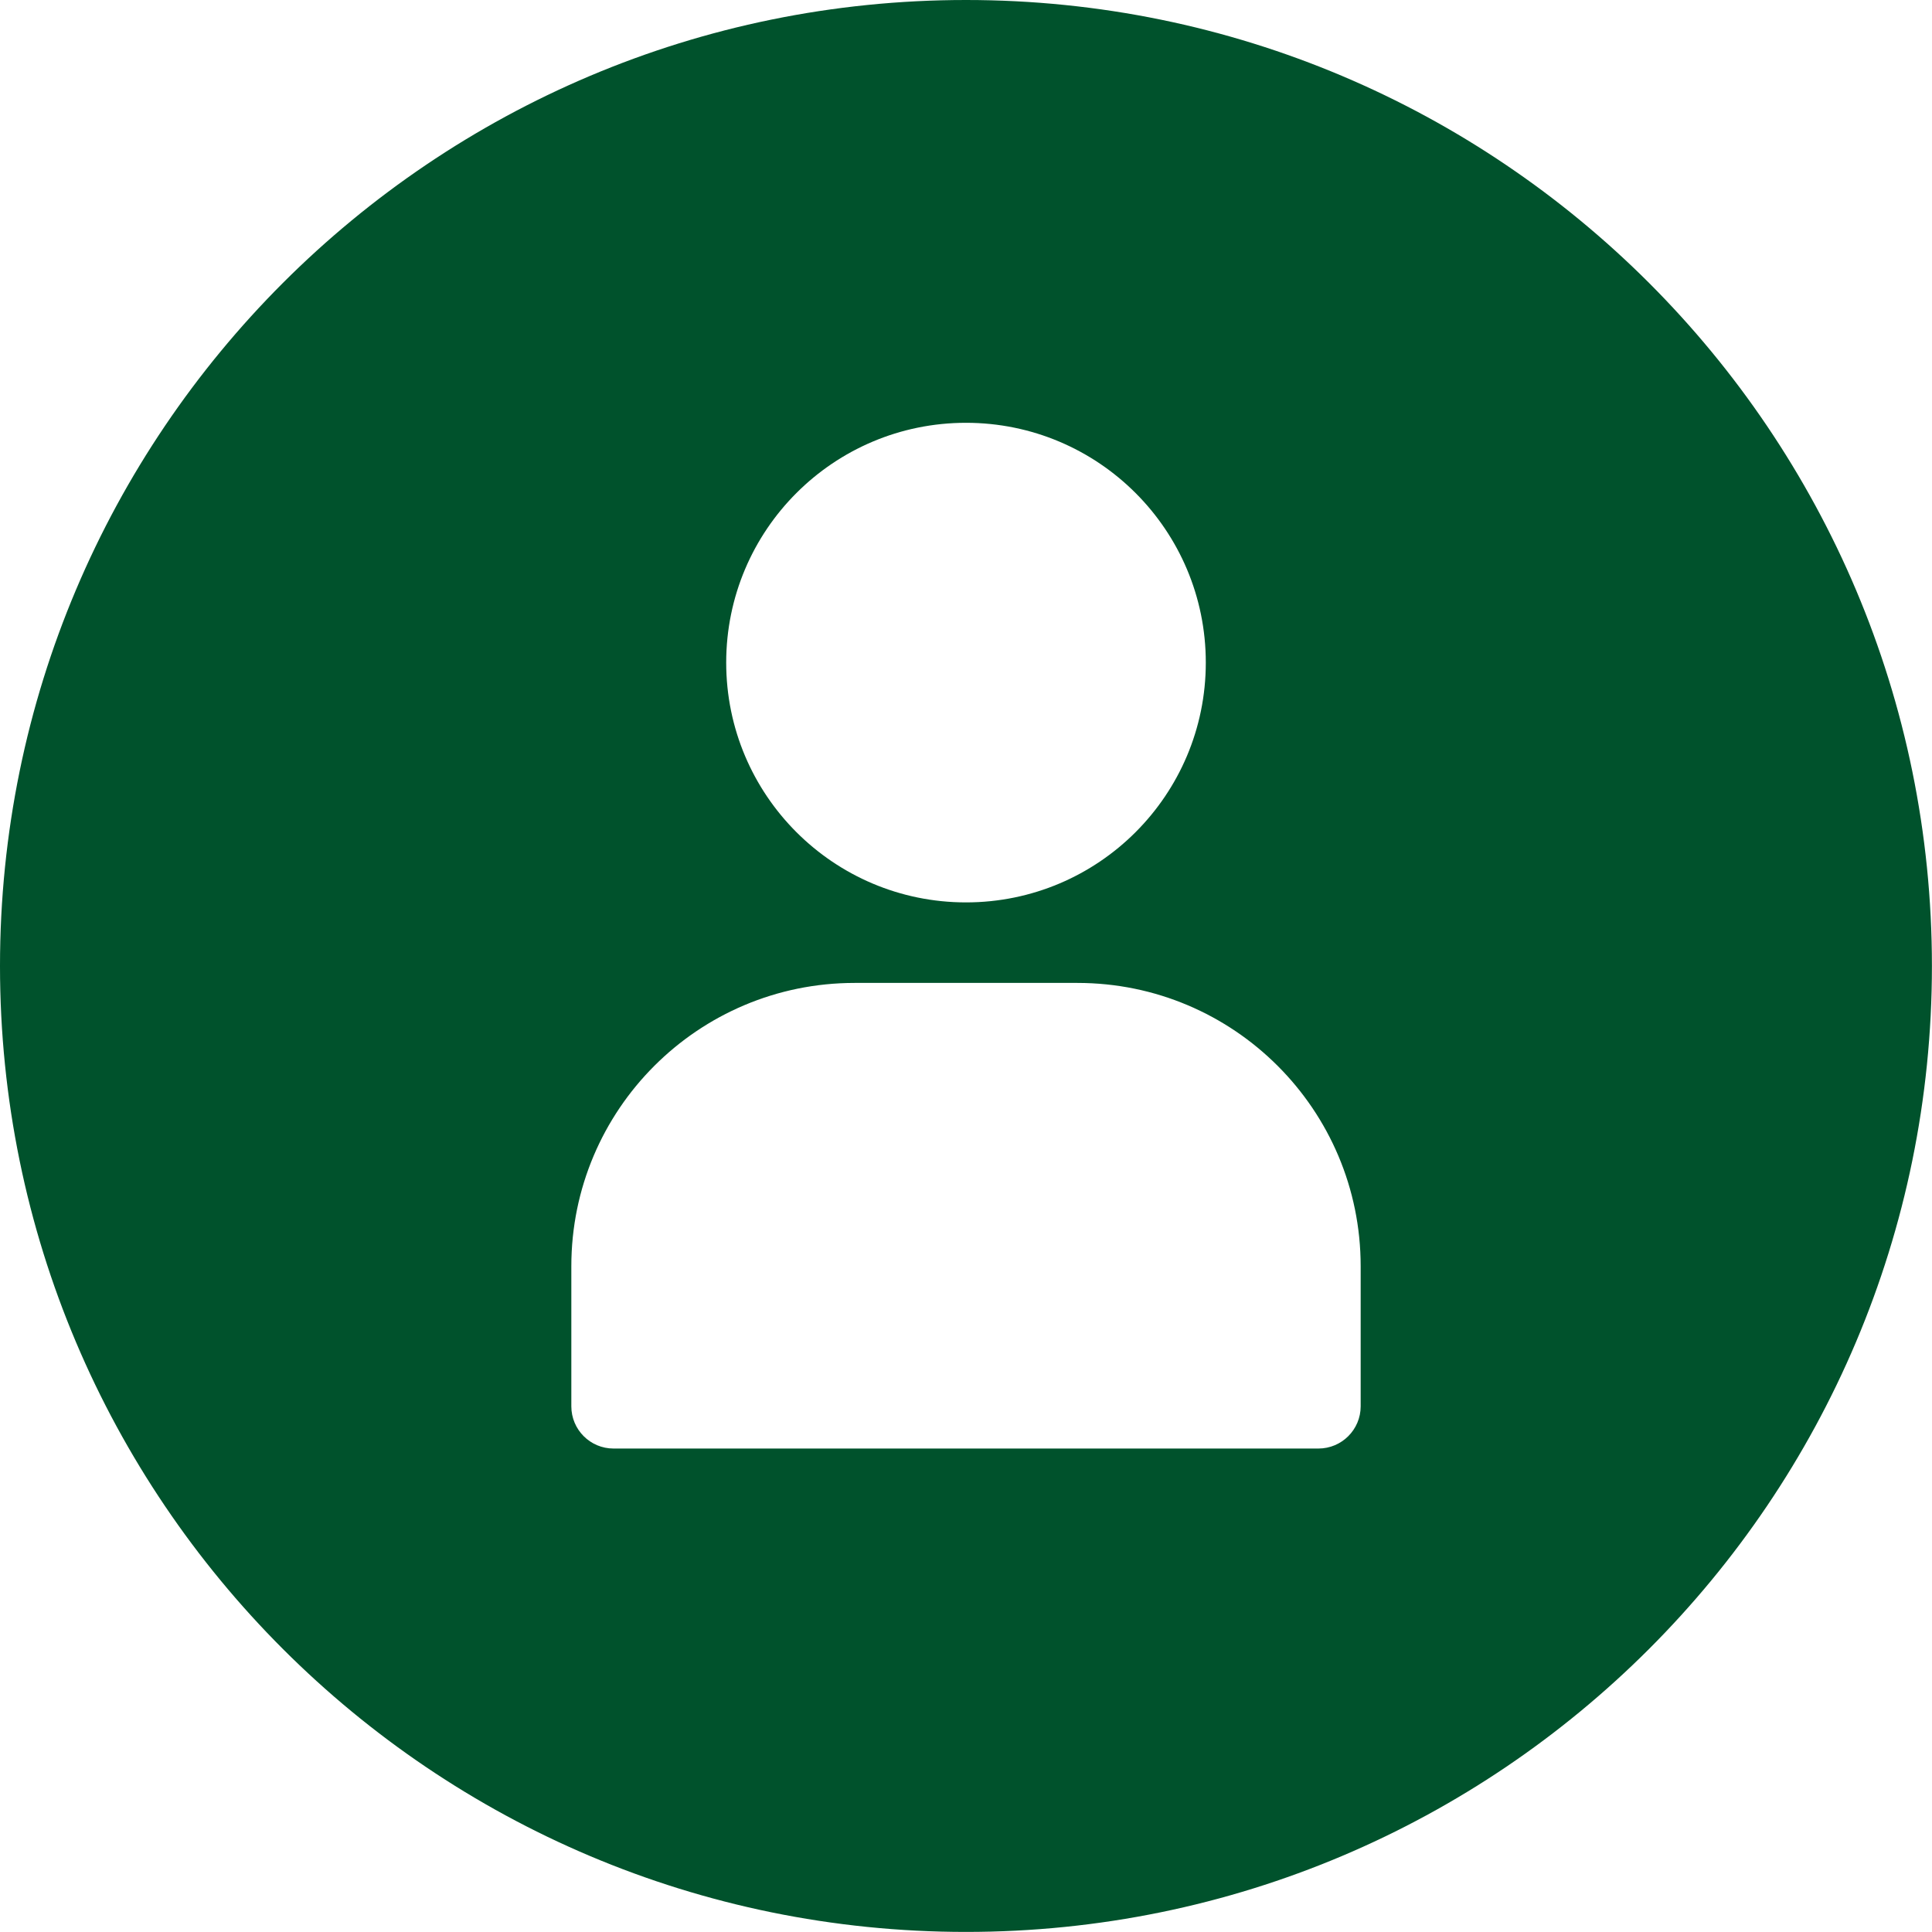
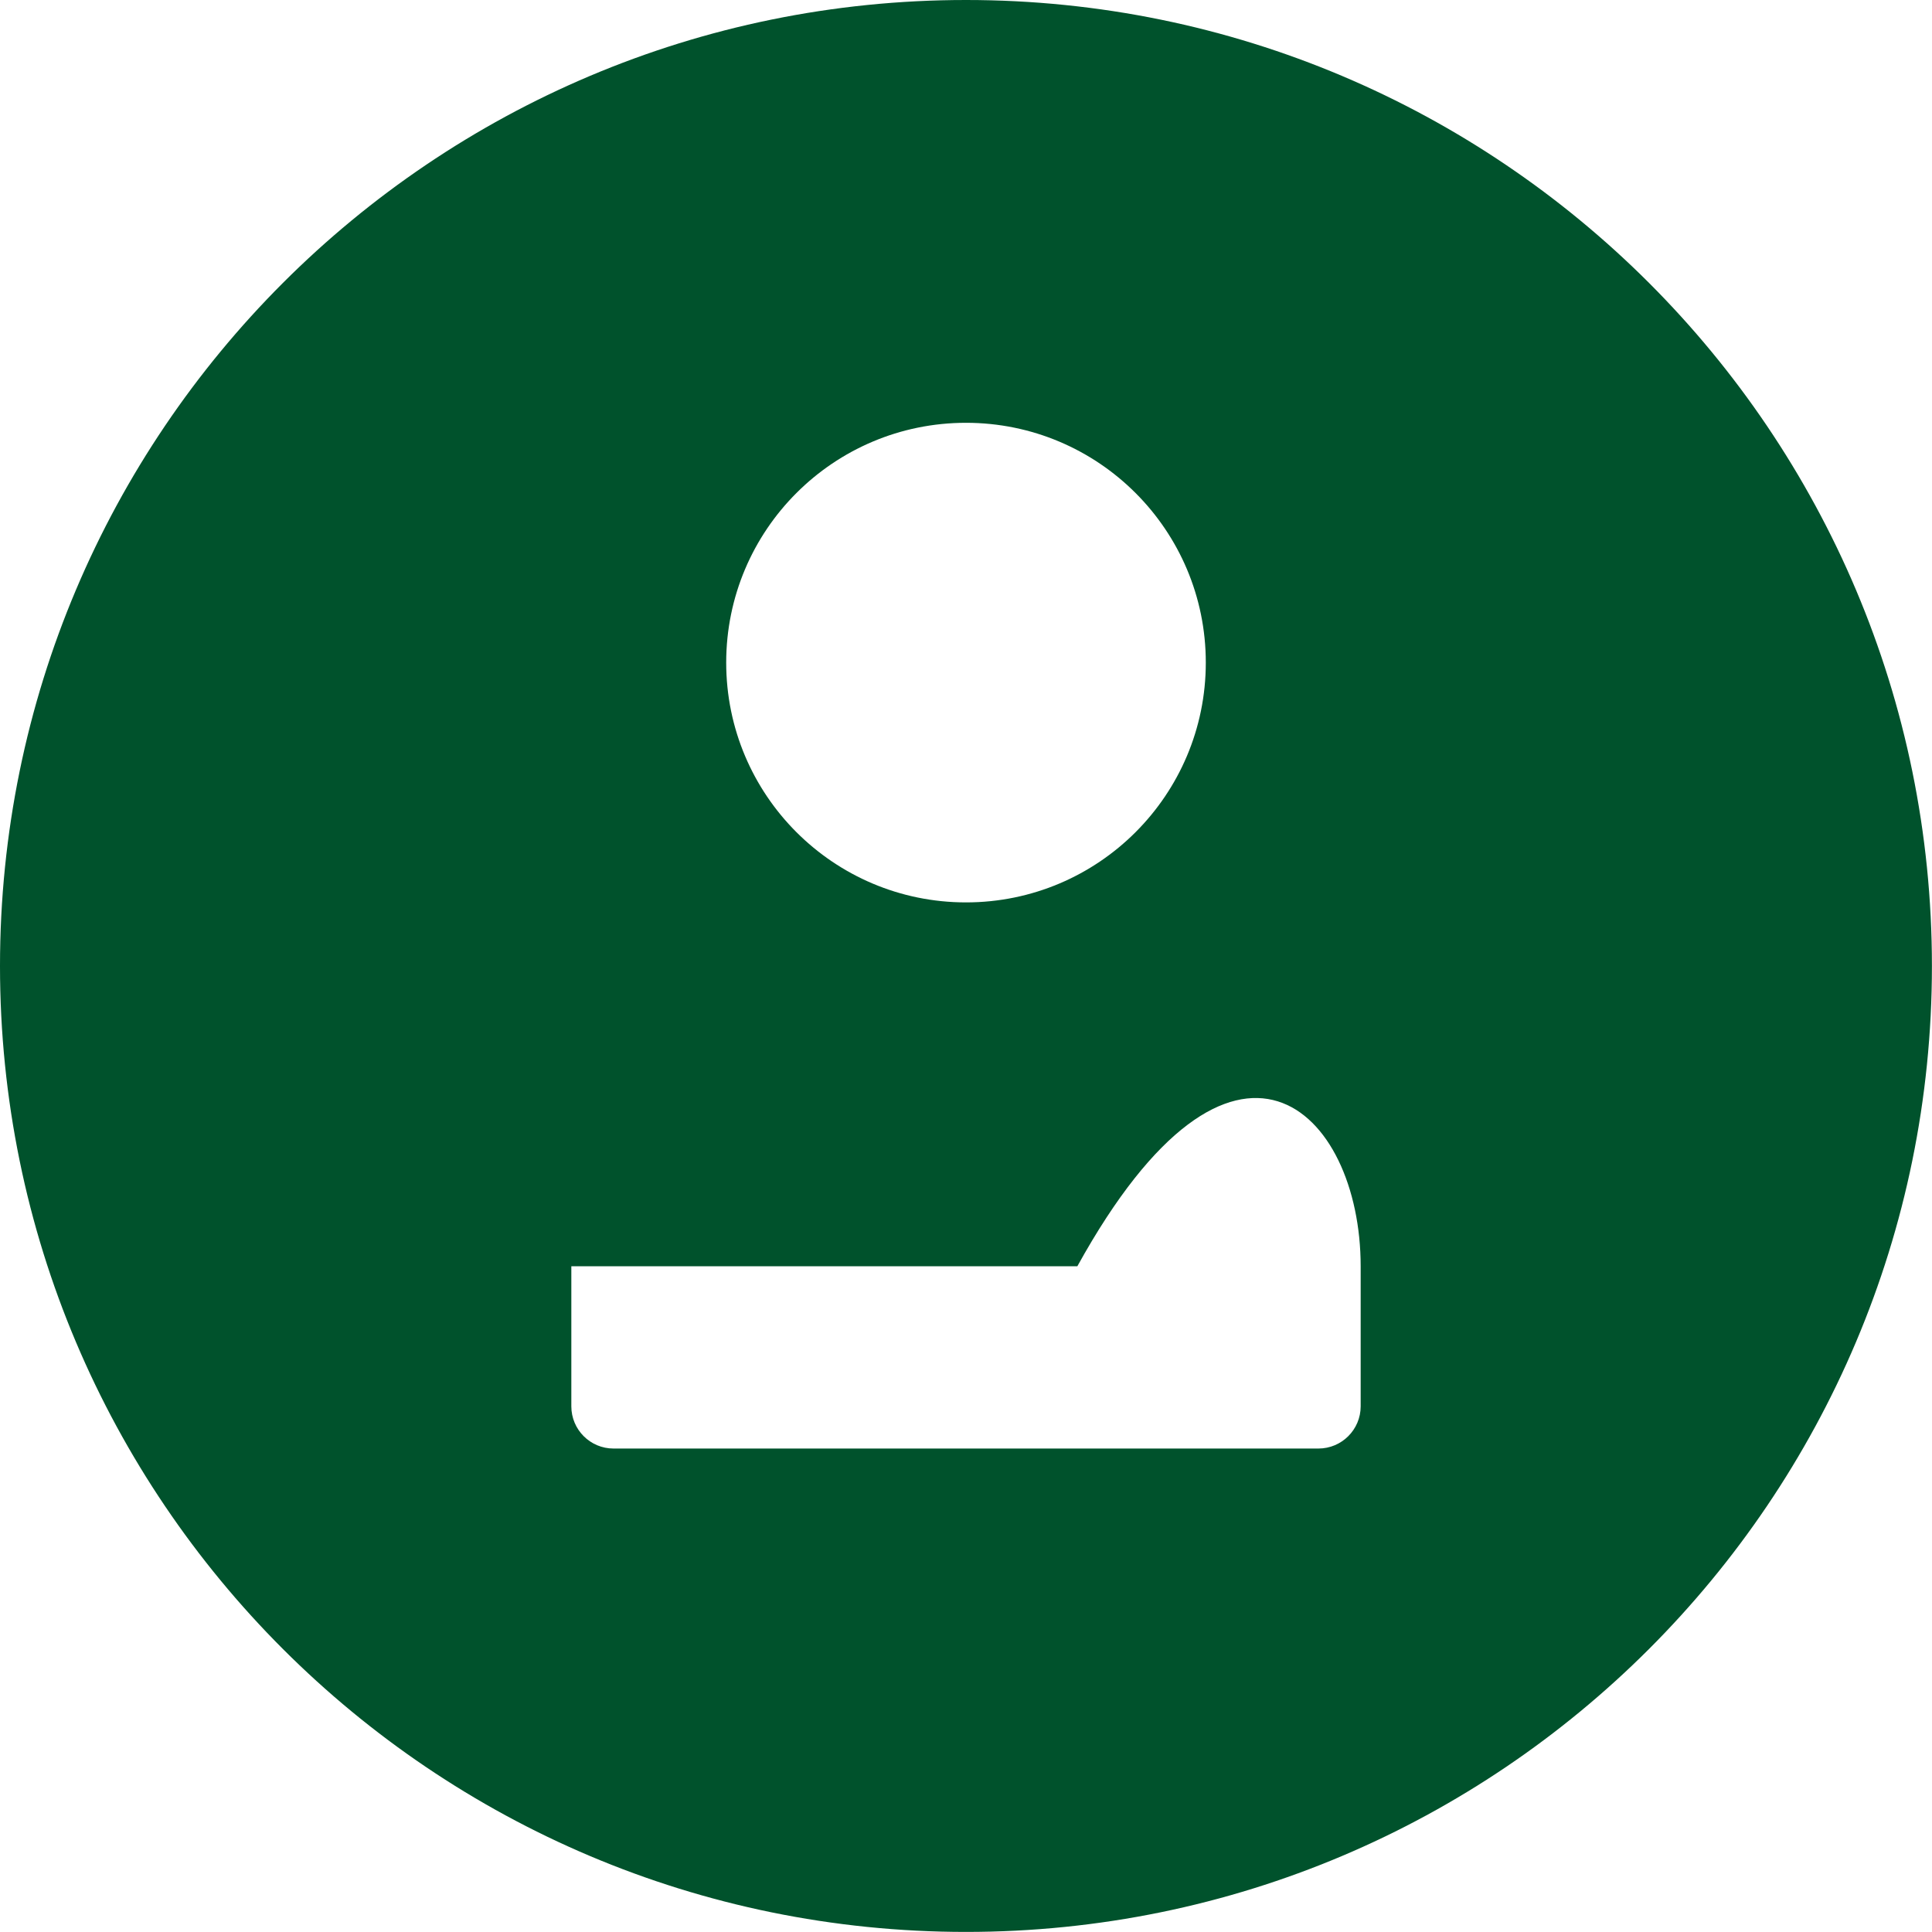
<svg xmlns="http://www.w3.org/2000/svg" width="25" height="25" viewBox="0 0 25 25" fill="none">
-   <path d="M12.5 0C5.596 0 0 5.596 0 12.5C0 19.403 5.596 24.999 12.5 24.999C19.403 24.999 24.999 19.403 24.999 12.5C24.999 5.596 19.404 0 12.5 0ZM12.5 5.471C14.214 5.471 15.603 6.86 15.603 8.574C15.603 10.288 14.214 11.677 12.5 11.677C10.786 11.677 9.397 10.288 9.397 8.574C9.397 6.86 10.786 5.471 12.5 5.471ZM17.607 18.198C17.607 18.499 17.362 18.744 17.06 18.744H7.939C7.637 18.744 7.393 18.499 7.393 18.198V16.385C7.393 14.36 9.034 12.719 11.059 12.719H13.941C15.966 12.719 17.607 14.36 17.607 16.385V18.198Z" fill="#00522C" />
+   <path d="M12.5 0C5.596 0 0 5.596 0 12.5C0 19.403 5.596 24.999 12.5 24.999C19.403 24.999 24.999 19.403 24.999 12.5C24.999 5.596 19.404 0 12.5 0ZM12.5 5.471C14.214 5.471 15.603 6.86 15.603 8.574C15.603 10.288 14.214 11.677 12.5 11.677C10.786 11.677 9.397 10.288 9.397 8.574C9.397 6.86 10.786 5.471 12.5 5.471ZM17.607 18.198C17.607 18.499 17.362 18.744 17.06 18.744H7.939C7.637 18.744 7.393 18.499 7.393 18.198V16.385H13.941C15.966 12.719 17.607 14.36 17.607 16.385V18.198Z" fill="#00522C" />
</svg>